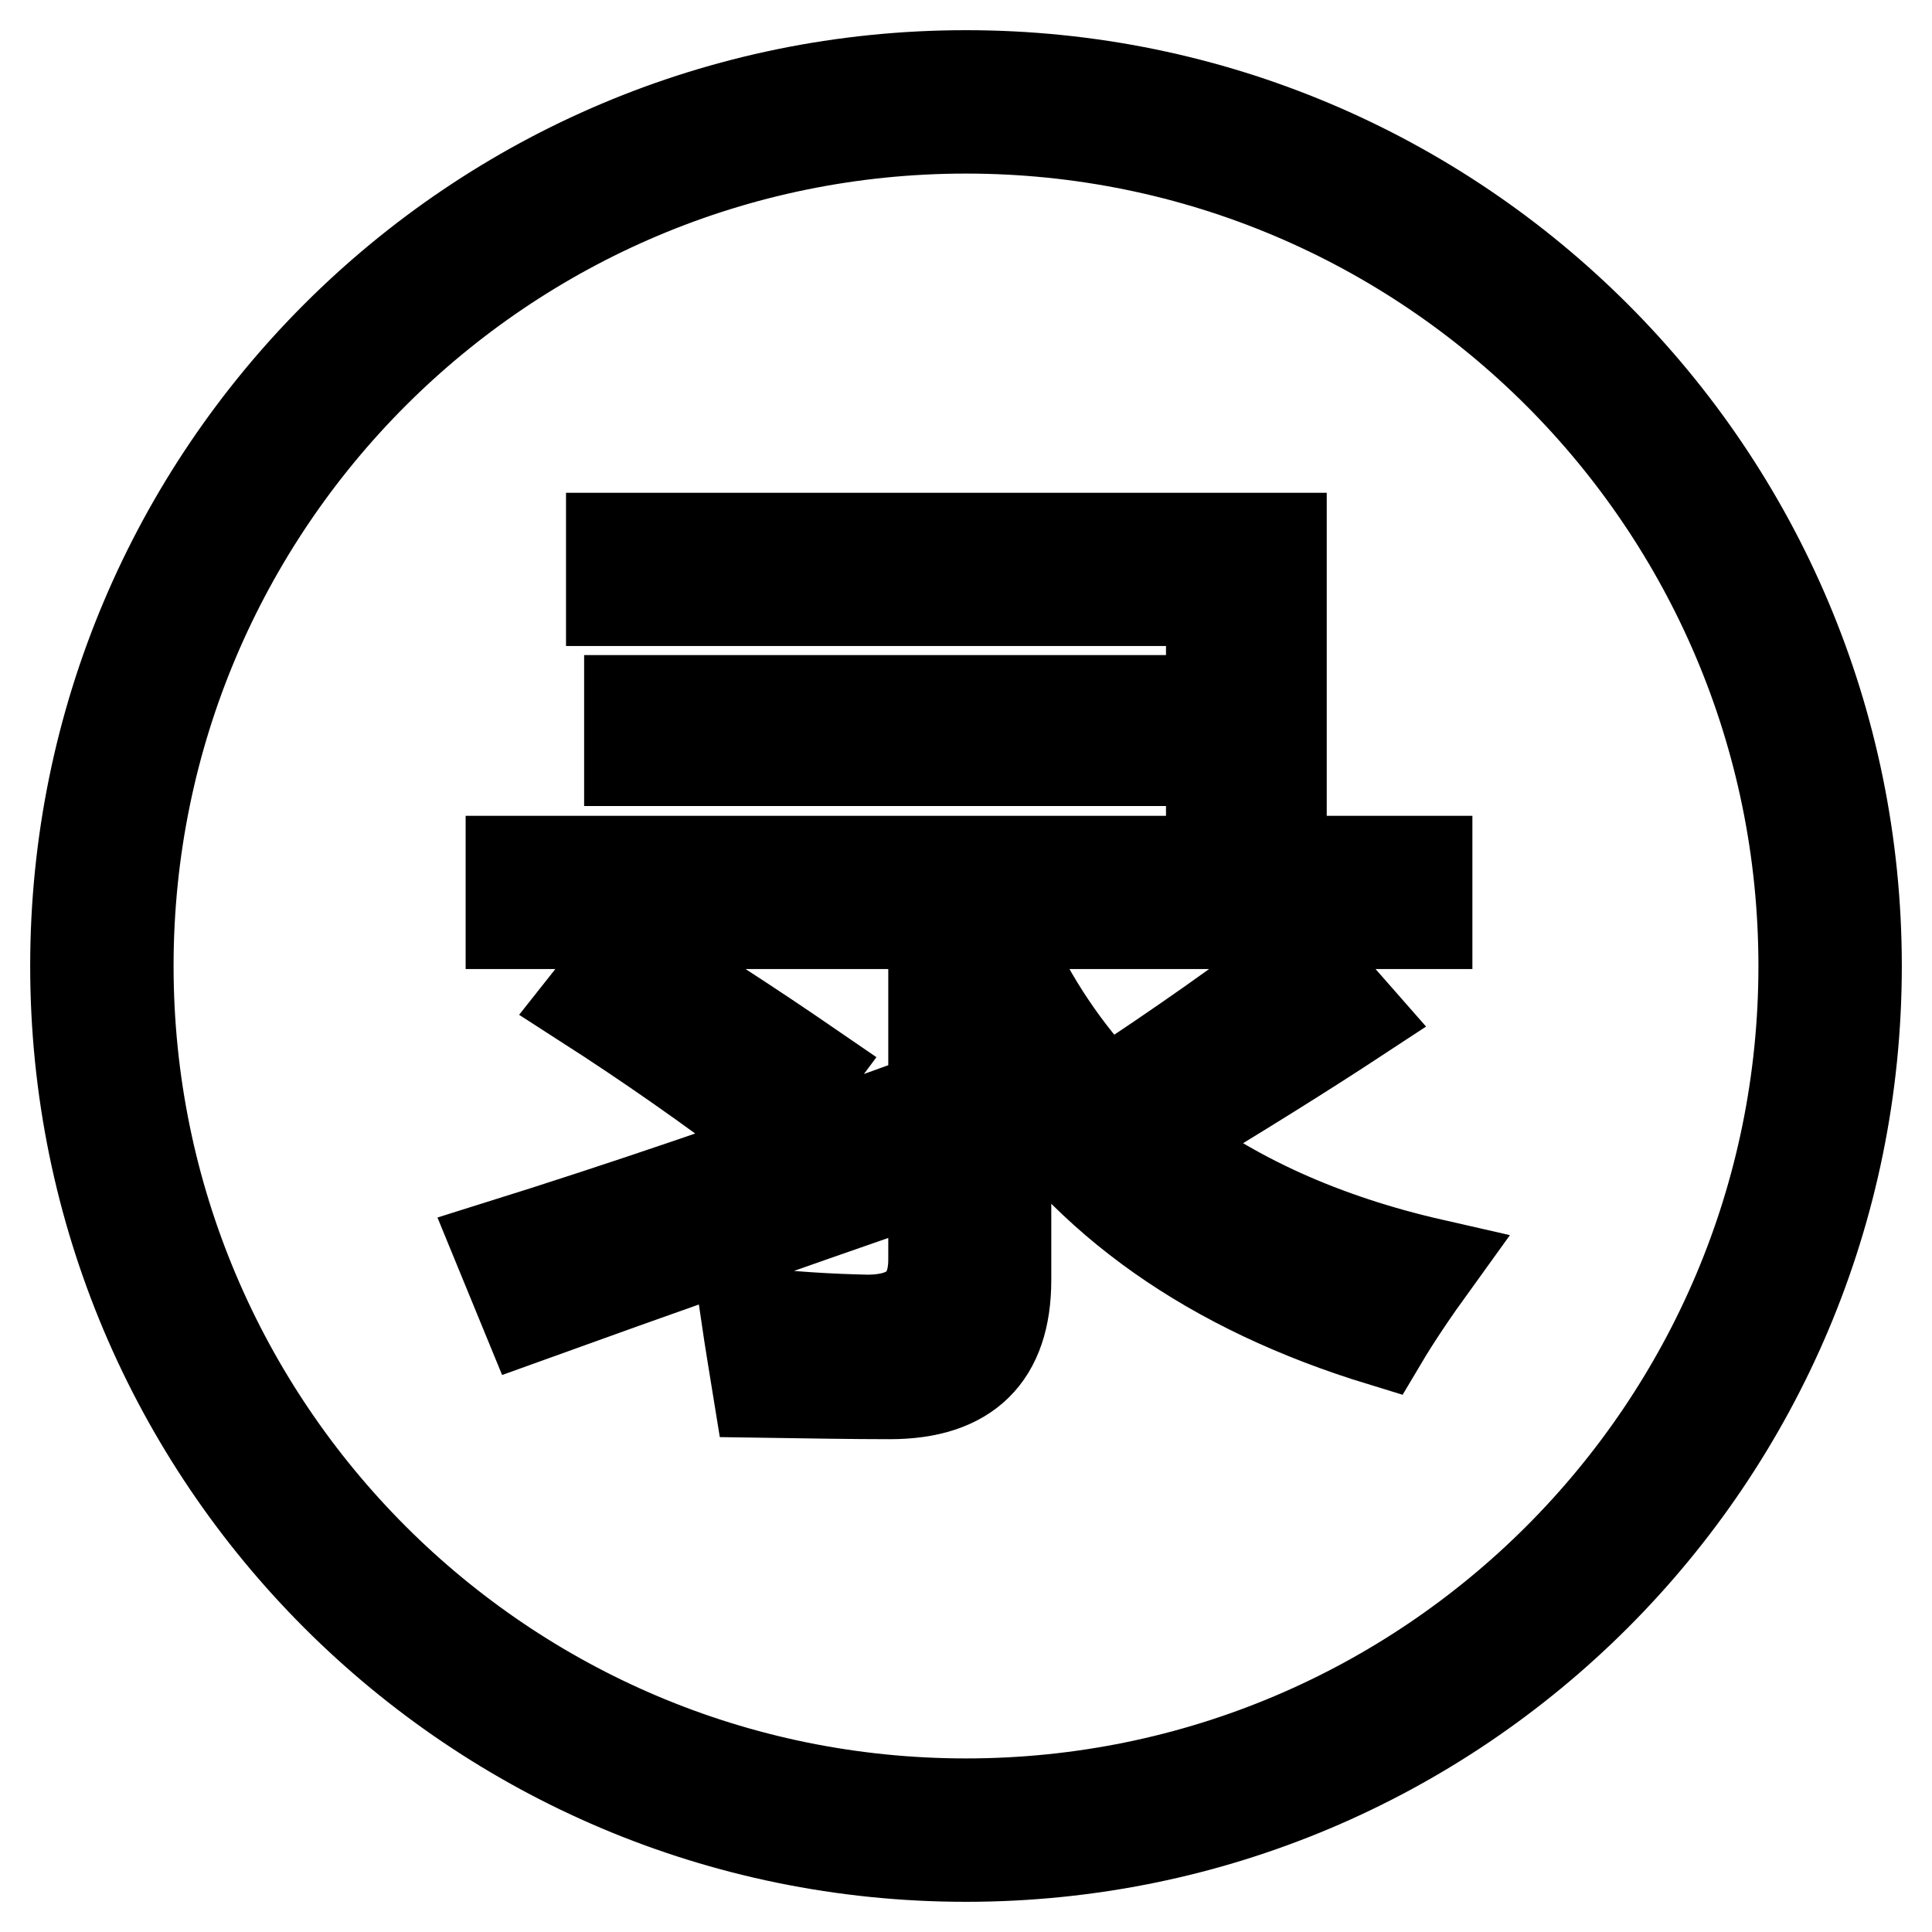
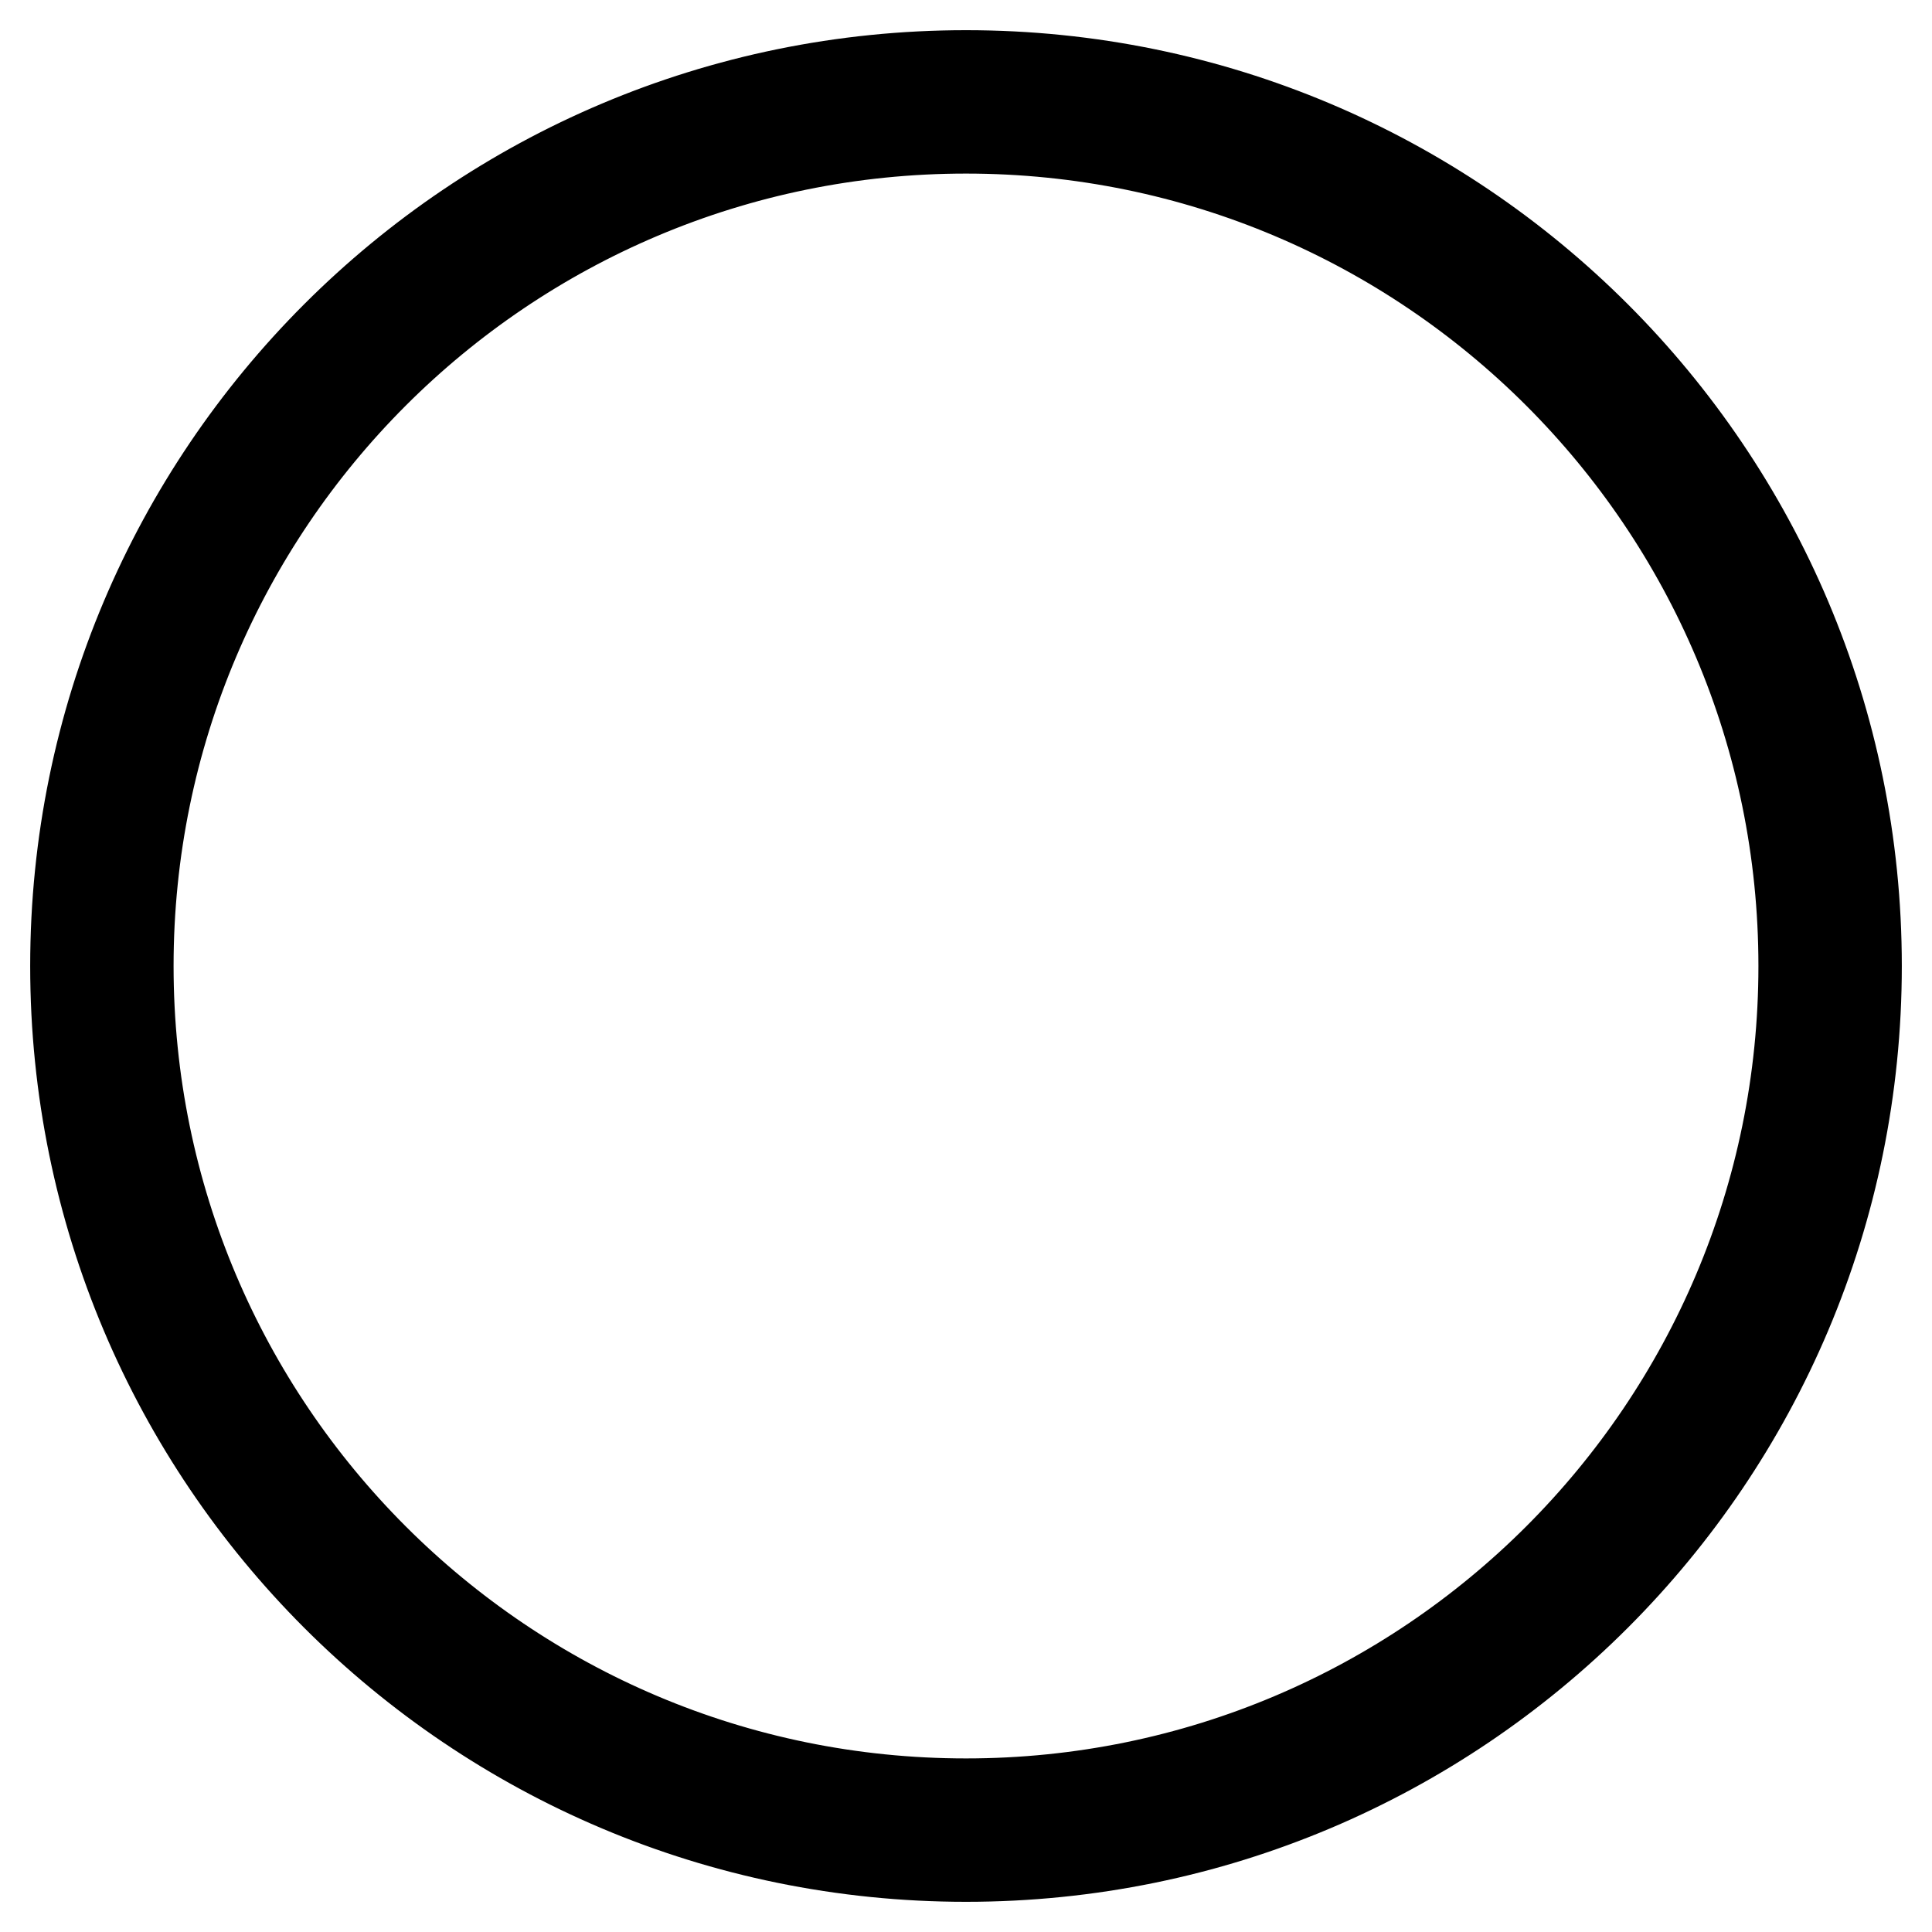
<svg xmlns="http://www.w3.org/2000/svg" version="1.1" x="0px" y="0px" viewBox="0 0 256 256" enable-background="new 0 0 256 256" xml:space="preserve">
  <g>
    <path stroke-width="12" fill-opacity="0" stroke="#000000" d="M128,10C62.8,10,10,62.8,10,128c0,65.2,52.8,118,118,118c65.2,0,118-52.8,118-118C246,62.8,193.2,10,128,10 L128,10z M128,239c-61.3,0-111-49.7-111-111S66.7,17,128,17c61.3,0,111,49.7,111,111S189.3,239,128,239L128,239z" />
-     <path stroke-width="12" fill-opacity="0" stroke="#000000" d="M66,165.1c16.3-5.1,33.9-11.1,52.9-18c0.7,3.6,1.3,6.8,1.9,9.5c-17,5.9-34,11.9-50.9,18L66,165.1z  M172.7,126.6l7.2,8.2c-7,4.6-15.8,10.1-26.3,16.4c9.7,7.5,21.8,13,36.3,16.3c-2.6,3.6-4.9,7-6.8,10.2 c-22.6-6.9-39.2-18.6-49.8-35.1v27c0,10-5.1,15.1-15.4,15.1c-4.9,0-10.7-0.1-17.4-0.2c-0.5-3.1-1.1-6.6-1.7-10.7 c6,0.7,11.3,1,16.1,1.1c5.9,0,8.8-2.7,8.8-8v-44.5h-56v-8.3h92.8v-13.3H83.4v-8h77.1V79.6H81v-8.3h88.8v42.8h19.3v8.3h-55.7v2.9 c3.4,7.5,7.8,14,13.2,19.7C156.2,138.7,164.9,132.6,172.7,126.6z M83.3,125.8c8,4.8,16,10,24.3,15.7l-6.1,8.2 c-7.5-5.7-15.5-11.3-23.9-16.7L83.3,125.8L83.3,125.8z" />
  </g>
</svg>